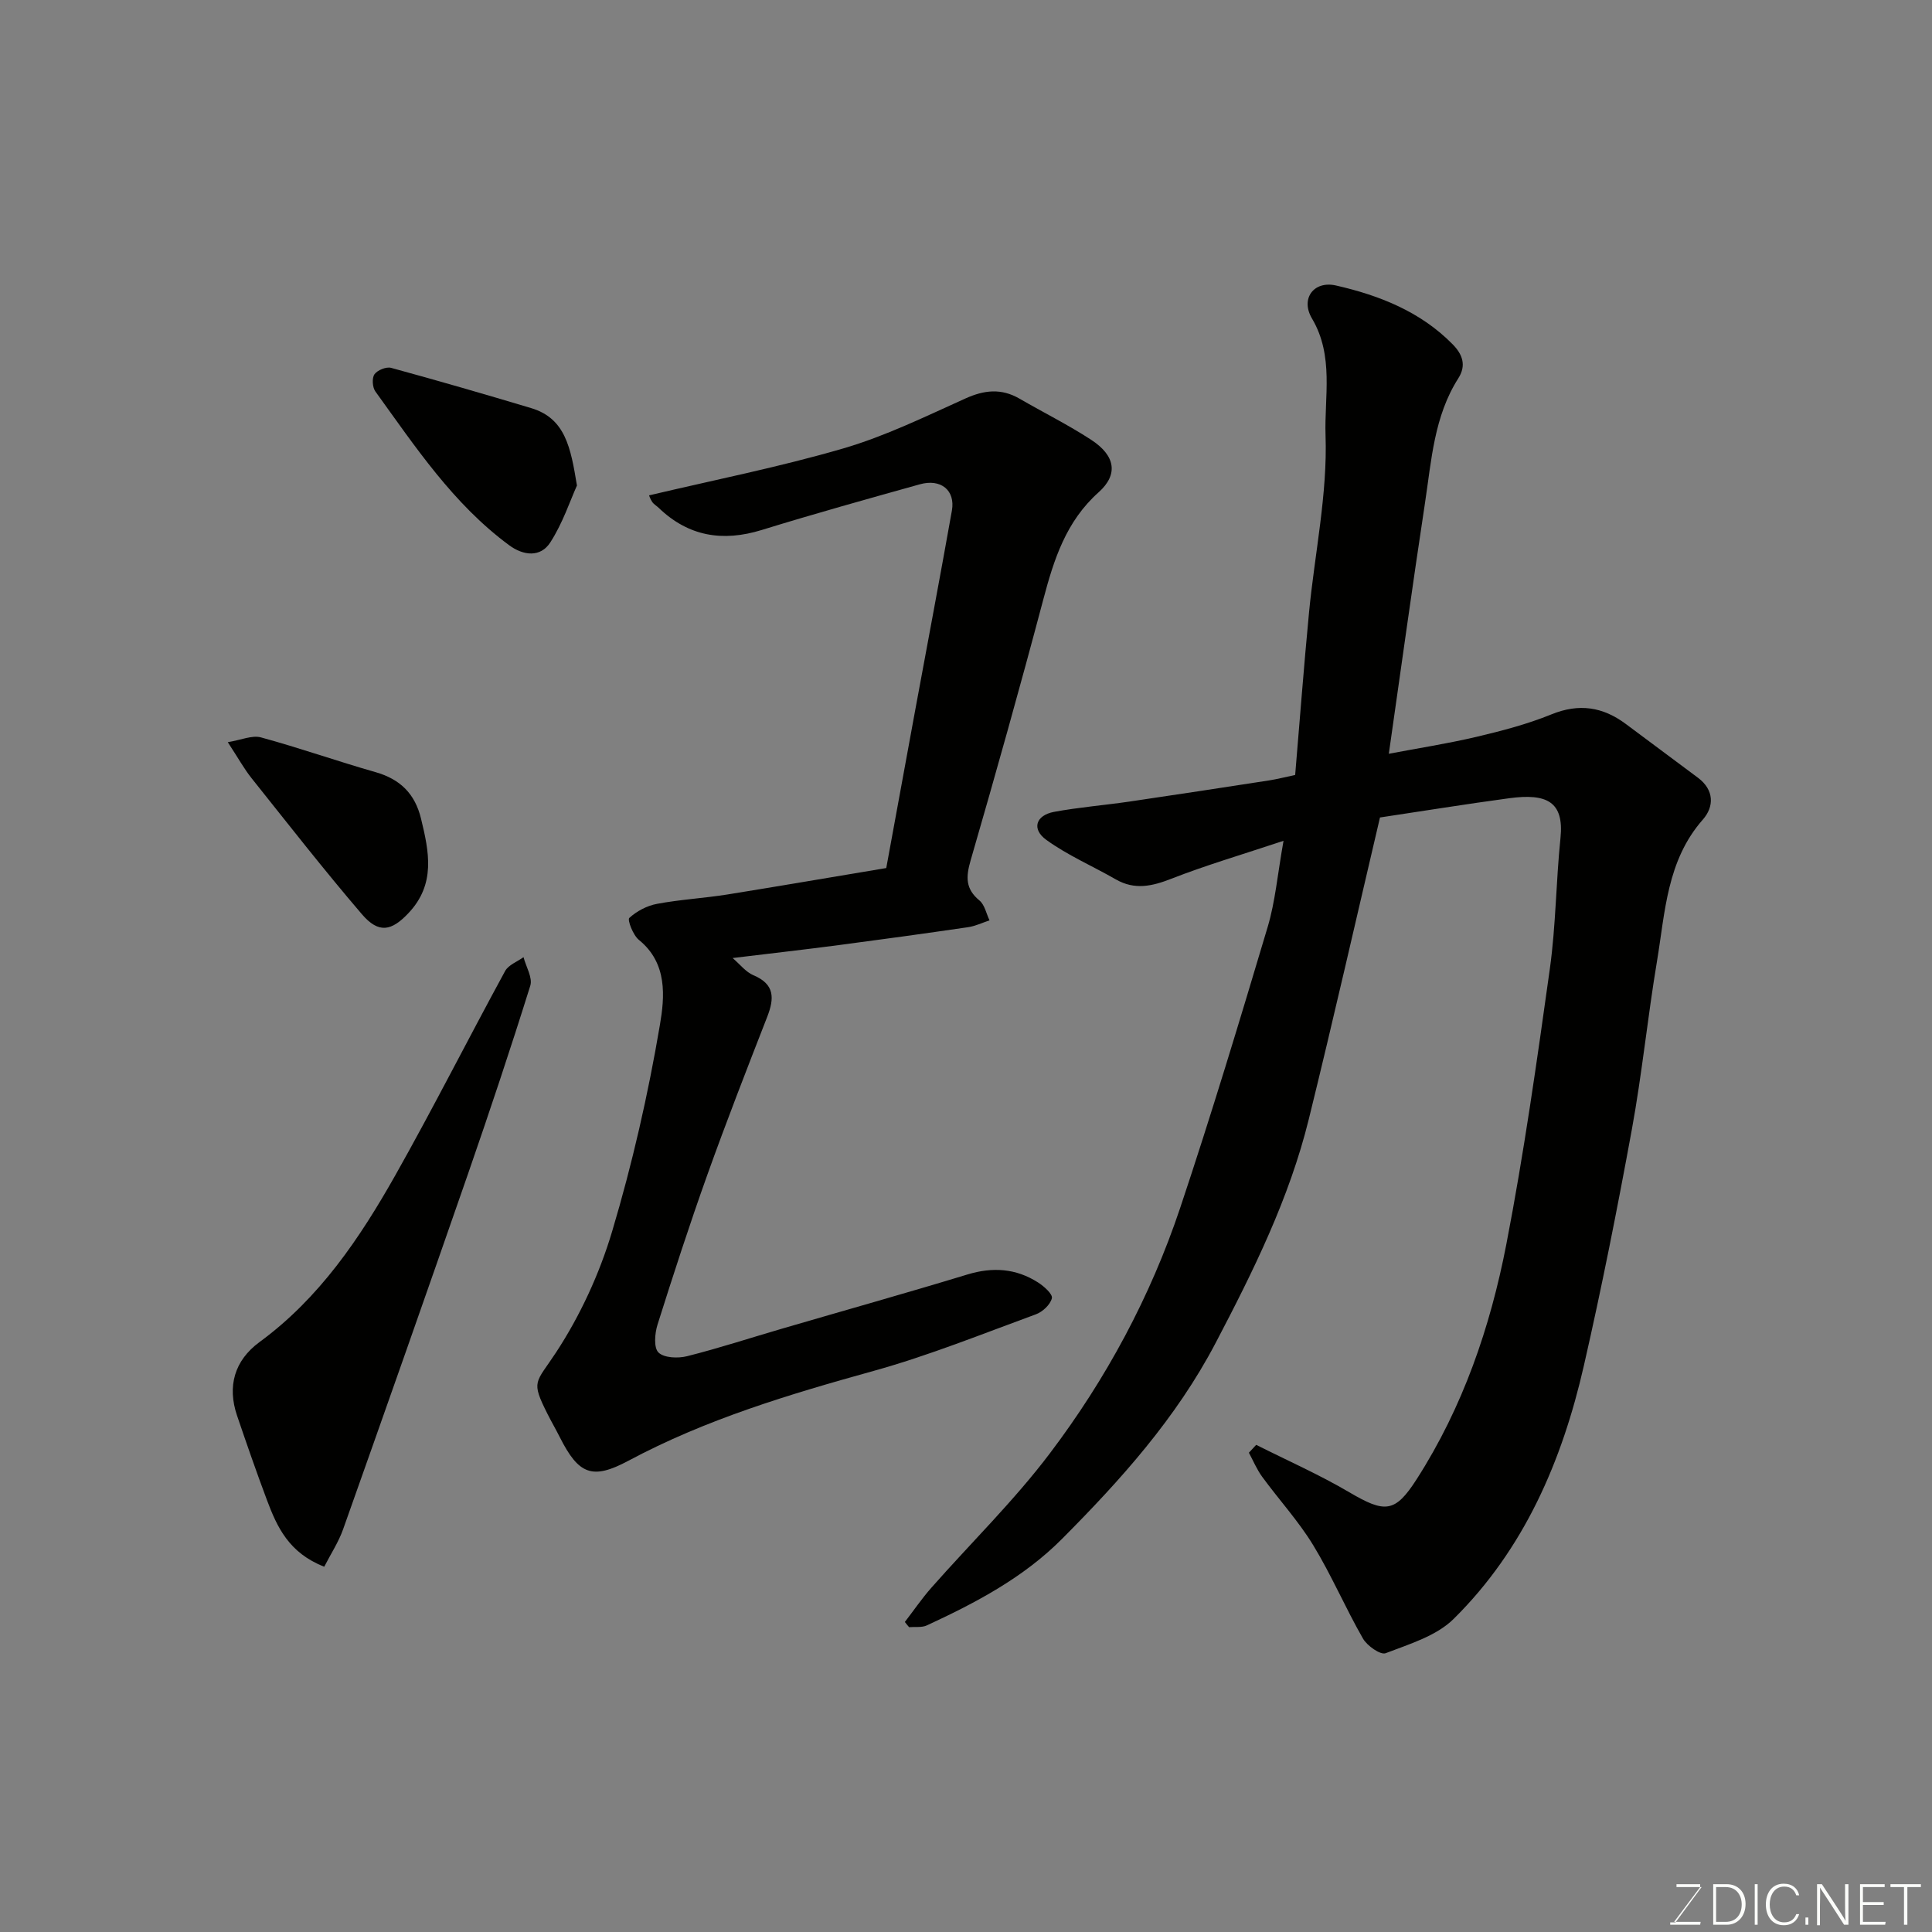
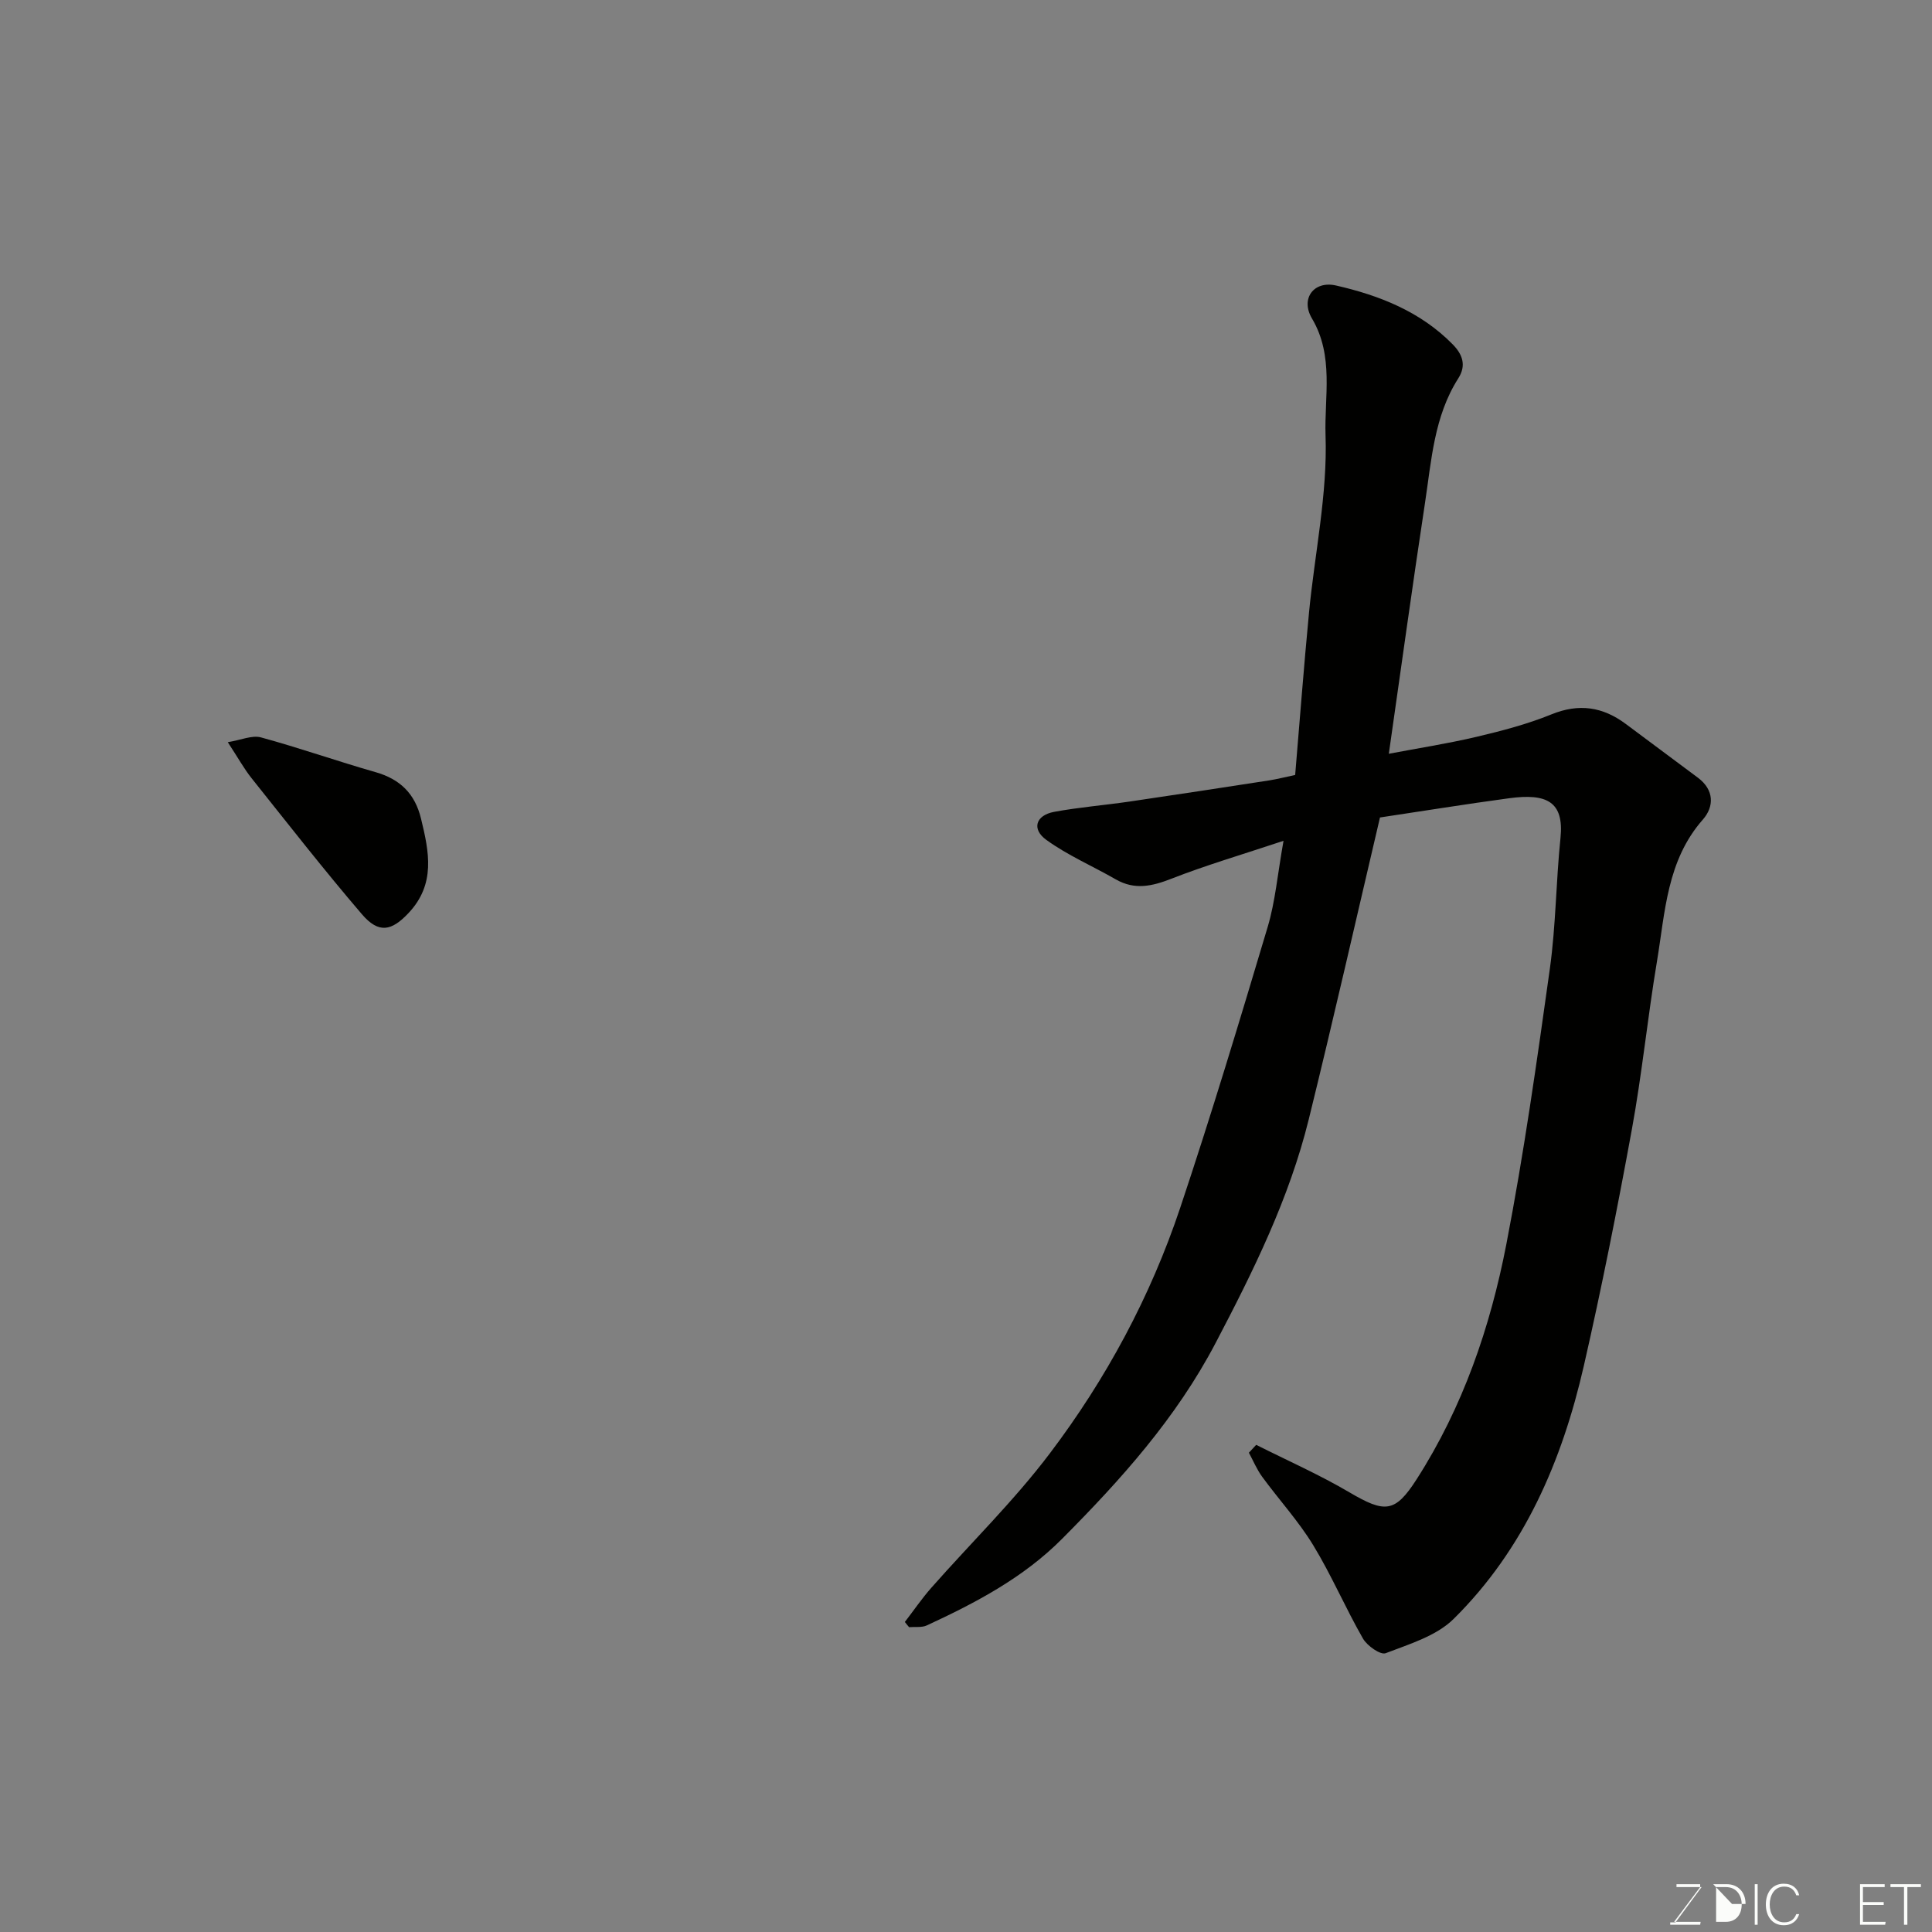
<svg xmlns="http://www.w3.org/2000/svg" enable-background="new 0 0 400 400" viewBox="0 0 400 400">
  <rect x="0" y="0" width="400" height="400" fill="#808080" stroke="none" />
  <path d="m187.34 335.81c1.83-2.37 3.52-4.86 5.5-7.1 8.18-9.28 17.1-17.98 24.53-27.82 11.66-15.41 20.82-32.43 26.97-50.8 6.44-19.26 12.31-38.71 18.12-58.18 1.57-5.25 2.03-10.83 3.28-17.83-8.66 2.88-16.05 5.05-23.19 7.84-4.01 1.57-7.61 2.4-11.55.14-4.78-2.75-9.93-4.96-14.37-8.17-3.1-2.24-2.18-5.09 1.59-5.8 5.13-.95 10.37-1.37 15.54-2.12 9.69-1.42 19.37-2.91 29.04-4.4 1.59-.25 3.16-.66 5.35-1.12.94-11.12 1.79-22.4 2.87-33.65 1.18-12.24 3.84-24.5 3.42-36.66-.27-7.9 1.79-16.45-2.81-24.2-2.44-4.11.38-7.88 4.98-6.83 8.98 2.05 17.5 5.4 24.16 12.19 1.98 2.02 2.9 4.3 1.15 7.04-5.01 7.86-5.55 16.96-6.89 25.79-2.6 17.1-4.95 34.23-7.49 51.93 5.93-1.13 12.14-2.09 18.25-3.53 5.21-1.23 10.46-2.61 15.4-4.62 5.73-2.34 10.66-1.57 15.43 1.99 4.97 3.71 9.95 7.4 14.92 11.12 3.38 2.52 3.38 5.97 1.02 8.66-7.47 8.48-7.8 19.13-9.5 29.34-1.94 11.61-3.1 23.35-5.22 34.92-2.99 16.33-6.22 32.64-9.92 48.82-4.5 19.71-12.36 37.99-26.96 52.42-3.58 3.54-9.17 5.21-14.08 7.1-1.06.41-3.83-1.53-4.69-3.03-3.64-6.34-6.52-13.13-10.32-19.36-3.05-5-7.08-9.39-10.55-14.14-1.11-1.52-1.85-3.31-2.75-4.98.5-.54 1-1.09 1.51-1.63 6.44 3.24 13.08 6.17 19.28 9.82 7.39 4.34 9.46 4.29 13.95-2.71 9.55-14.89 15.22-31.42 18.55-48.58 3.66-18.91 6.35-38.01 9.02-57.1 1.25-8.95 1.27-18.06 2.2-27.06.78-7.57-2.88-9.28-10.57-8.25-8.91 1.2-17.79 2.64-26.8 3.99-4.87 20.74-9.61 41.66-14.74 62.47-4.04 16.4-11.47 31.41-19.29 46.33-8.16 15.56-19.61 28.31-31.81 40.57-7.99 8.03-17.84 13.21-27.97 17.9-1.06.49-2.45.26-3.68.37-.31-.35-.6-.71-.88-1.08z" fill="#010100" />
-   <path d="m183.49 179.72c2.05-11.17 4.01-21.92 5.99-32.67 2.54-13.78 5.15-27.55 7.6-41.34.74-4.2-2.28-6.66-6.64-5.44-10.94 3.06-21.89 6.11-32.74 9.46-8.09 2.49-15.17 1.34-21.34-4.6-.44-.42-1.02-.74-1.34-1.23-.43-.64-.66-1.41-.63-1.34 13.48-3.19 27.01-5.87 40.21-9.72 8.69-2.54 16.96-6.59 25.26-10.33 3.93-1.78 7.46-2.15 11.22.03 4.94 2.86 10.07 5.41 14.84 8.52 5.01 3.27 5.67 7.17 1.53 10.87-6.75 6.03-9.25 13.89-11.45 22.2-4.79 18.07-9.84 36.07-15.05 54.03-.99 3.42-1.07 5.88 1.84 8.28 1.08.9 1.41 2.71 2.08 4.11-1.49.49-2.94 1.2-4.47 1.42-8.9 1.3-17.81 2.53-26.72 3.7-7.15.94-14.32 1.75-22 2.68 1.53 1.31 2.73 2.9 4.32 3.57 4.43 1.86 4.33 4.78 2.85 8.59-4.24 10.87-8.48 21.75-12.41 32.74-3.67 10.26-7.03 20.62-10.31 31.01-.57 1.81-.81 4.77.2 5.76 1.16 1.13 4.04 1.24 5.91.77 6.61-1.66 13.1-3.79 19.65-5.7 12.8-3.74 25.64-7.34 38.4-11.22 5.22-1.59 10.05-1.27 14.61 1.64 1.24.79 3.08 2.43 2.88 3.27-.31 1.32-1.91 2.82-3.3 3.33-11.14 4.08-22.19 8.55-33.6 11.72-17.47 4.85-34.72 10.01-50.79 18.61-7.46 3.99-10.29 2.85-14.18-4.87-.81-1.61-1.72-3.17-2.53-4.78-3.53-7.01-2.49-6.33 1.76-12.81 5-7.63 8.99-16.29 11.6-25.05 4.18-14 7.45-28.35 9.89-42.75.98-5.76 1.62-12.76-4.35-17.58-1.21-.97-2.42-4.15-1.99-4.55 1.53-1.41 3.68-2.54 5.75-2.92 4.81-.9 9.74-1.17 14.58-1.94 10.93-1.76 21.86-3.64 32.87-5.47z" fill="#010100" />
-   <path d="m67.13 324.37c-7.34-2.86-9.78-8.25-11.87-13.82-2.17-5.79-4.2-11.63-6.19-17.49-2.03-6-.57-11.37 4.67-15.21 12.39-9.08 20.73-21.46 28.1-34.51 7.86-13.94 15.08-28.24 22.74-42.3.69-1.27 2.52-1.93 3.81-2.87.51 1.98 1.92 4.25 1.4 5.91-4.07 13.03-8.4 25.99-12.87 38.89-8.53 24.58-17.18 49.12-25.88 73.64-.94 2.66-2.55 5.1-3.91 7.76z" fill="#010100" />
-   <path d="m119.45 100.52c-1.41 3.12-2.94 7.8-5.53 11.8-2.02 3.12-5.54 2.75-8.51.56-11.59-8.55-19.42-20.39-27.69-31.83-.62-.85-.74-2.78-.19-3.56.61-.86 2.44-1.6 3.44-1.33 9.71 2.65 19.38 5.45 29.02 8.34 7.07 2.13 8.17 8.17 9.46 16.02z" fill="#010100" />
  <path d="m47.16 153.66c2.77-.45 5.03-1.49 6.87-.99 7.97 2.17 15.79 4.93 23.74 7.2 5.08 1.45 8.14 4.46 9.39 9.59 1.68 6.9 3.09 13.58-2.6 19.6-3.48 3.68-6.13 4.32-9.65.2-7.87-9.19-15.32-18.74-22.87-28.2-1.5-1.89-2.68-4.04-4.88-7.4z" fill="#010100" />
  <g fill="#fbfcfa">
    <path d="m346.9 398 5.4-7.3h-5.2v-.6h4.9v.6l-5.4 7.2h5.5l-.1.6h-6.2v-.5z" />
-     <path d="m354.7 390.1h2.8c2.3 0 3.9 1.6 3.9 4.1s-1.6 4.3-3.9 4.3h-2.8zm.6 7.8h2c2.2 0 3.3-1.6 3.3-3.6 0-1.8-1-3.6-3.3-3.6h-2z" />
+     <path d="m354.7 390.1h2.8c2.3 0 3.9 1.6 3.9 4.1h-2.8zm.6 7.8h2c2.2 0 3.3-1.6 3.3-3.6 0-1.8-1-3.6-3.3-3.6h-2z" />
    <path d="m363.9 390.1v8.4h-.6v-8.4z" />
    <path d="m372.5 396.3c-.4 1.3-1.4 2.3-3.2 2.3-2.4 0-3.7-1.9-3.7-4.3 0-2.3 1.2-4.3 3.7-4.3 1.8 0 2.9 1 3.2 2.4h-.6c-.4-1.1-1.1-1.8-2.5-1.8-2.1 0-3 1.9-3 3.7s.9 3.7 3 3.7c1.4 0 2.1-.7 2.5-1.7z" />
-     <path d="m373.8 398.5v-1.5h.6v1.5z" />
-     <path d="m376.2 398.5v-8.4h1c1.3 2 4.4 6.6 4.9 7.6-.1-1.2-.1-2.4-.1-3.8v-3.8h.7v8.4h-.9c-1.2-1.9-4.4-6.8-5-7.7.1 1.1 0 2.3 0 3.9v3.9h-.6z" />
    <path d="m390 394.4h-4.3v3.5h4.7l-.1.6h-5.2v-8.4h5.1v.6h-4.5v3.1h4.3z" />
    <path d="m394.2 390.7h-2.8v-.6h6.3v.6h-2.8v7.8h-.7z" />
  </g>
</svg>